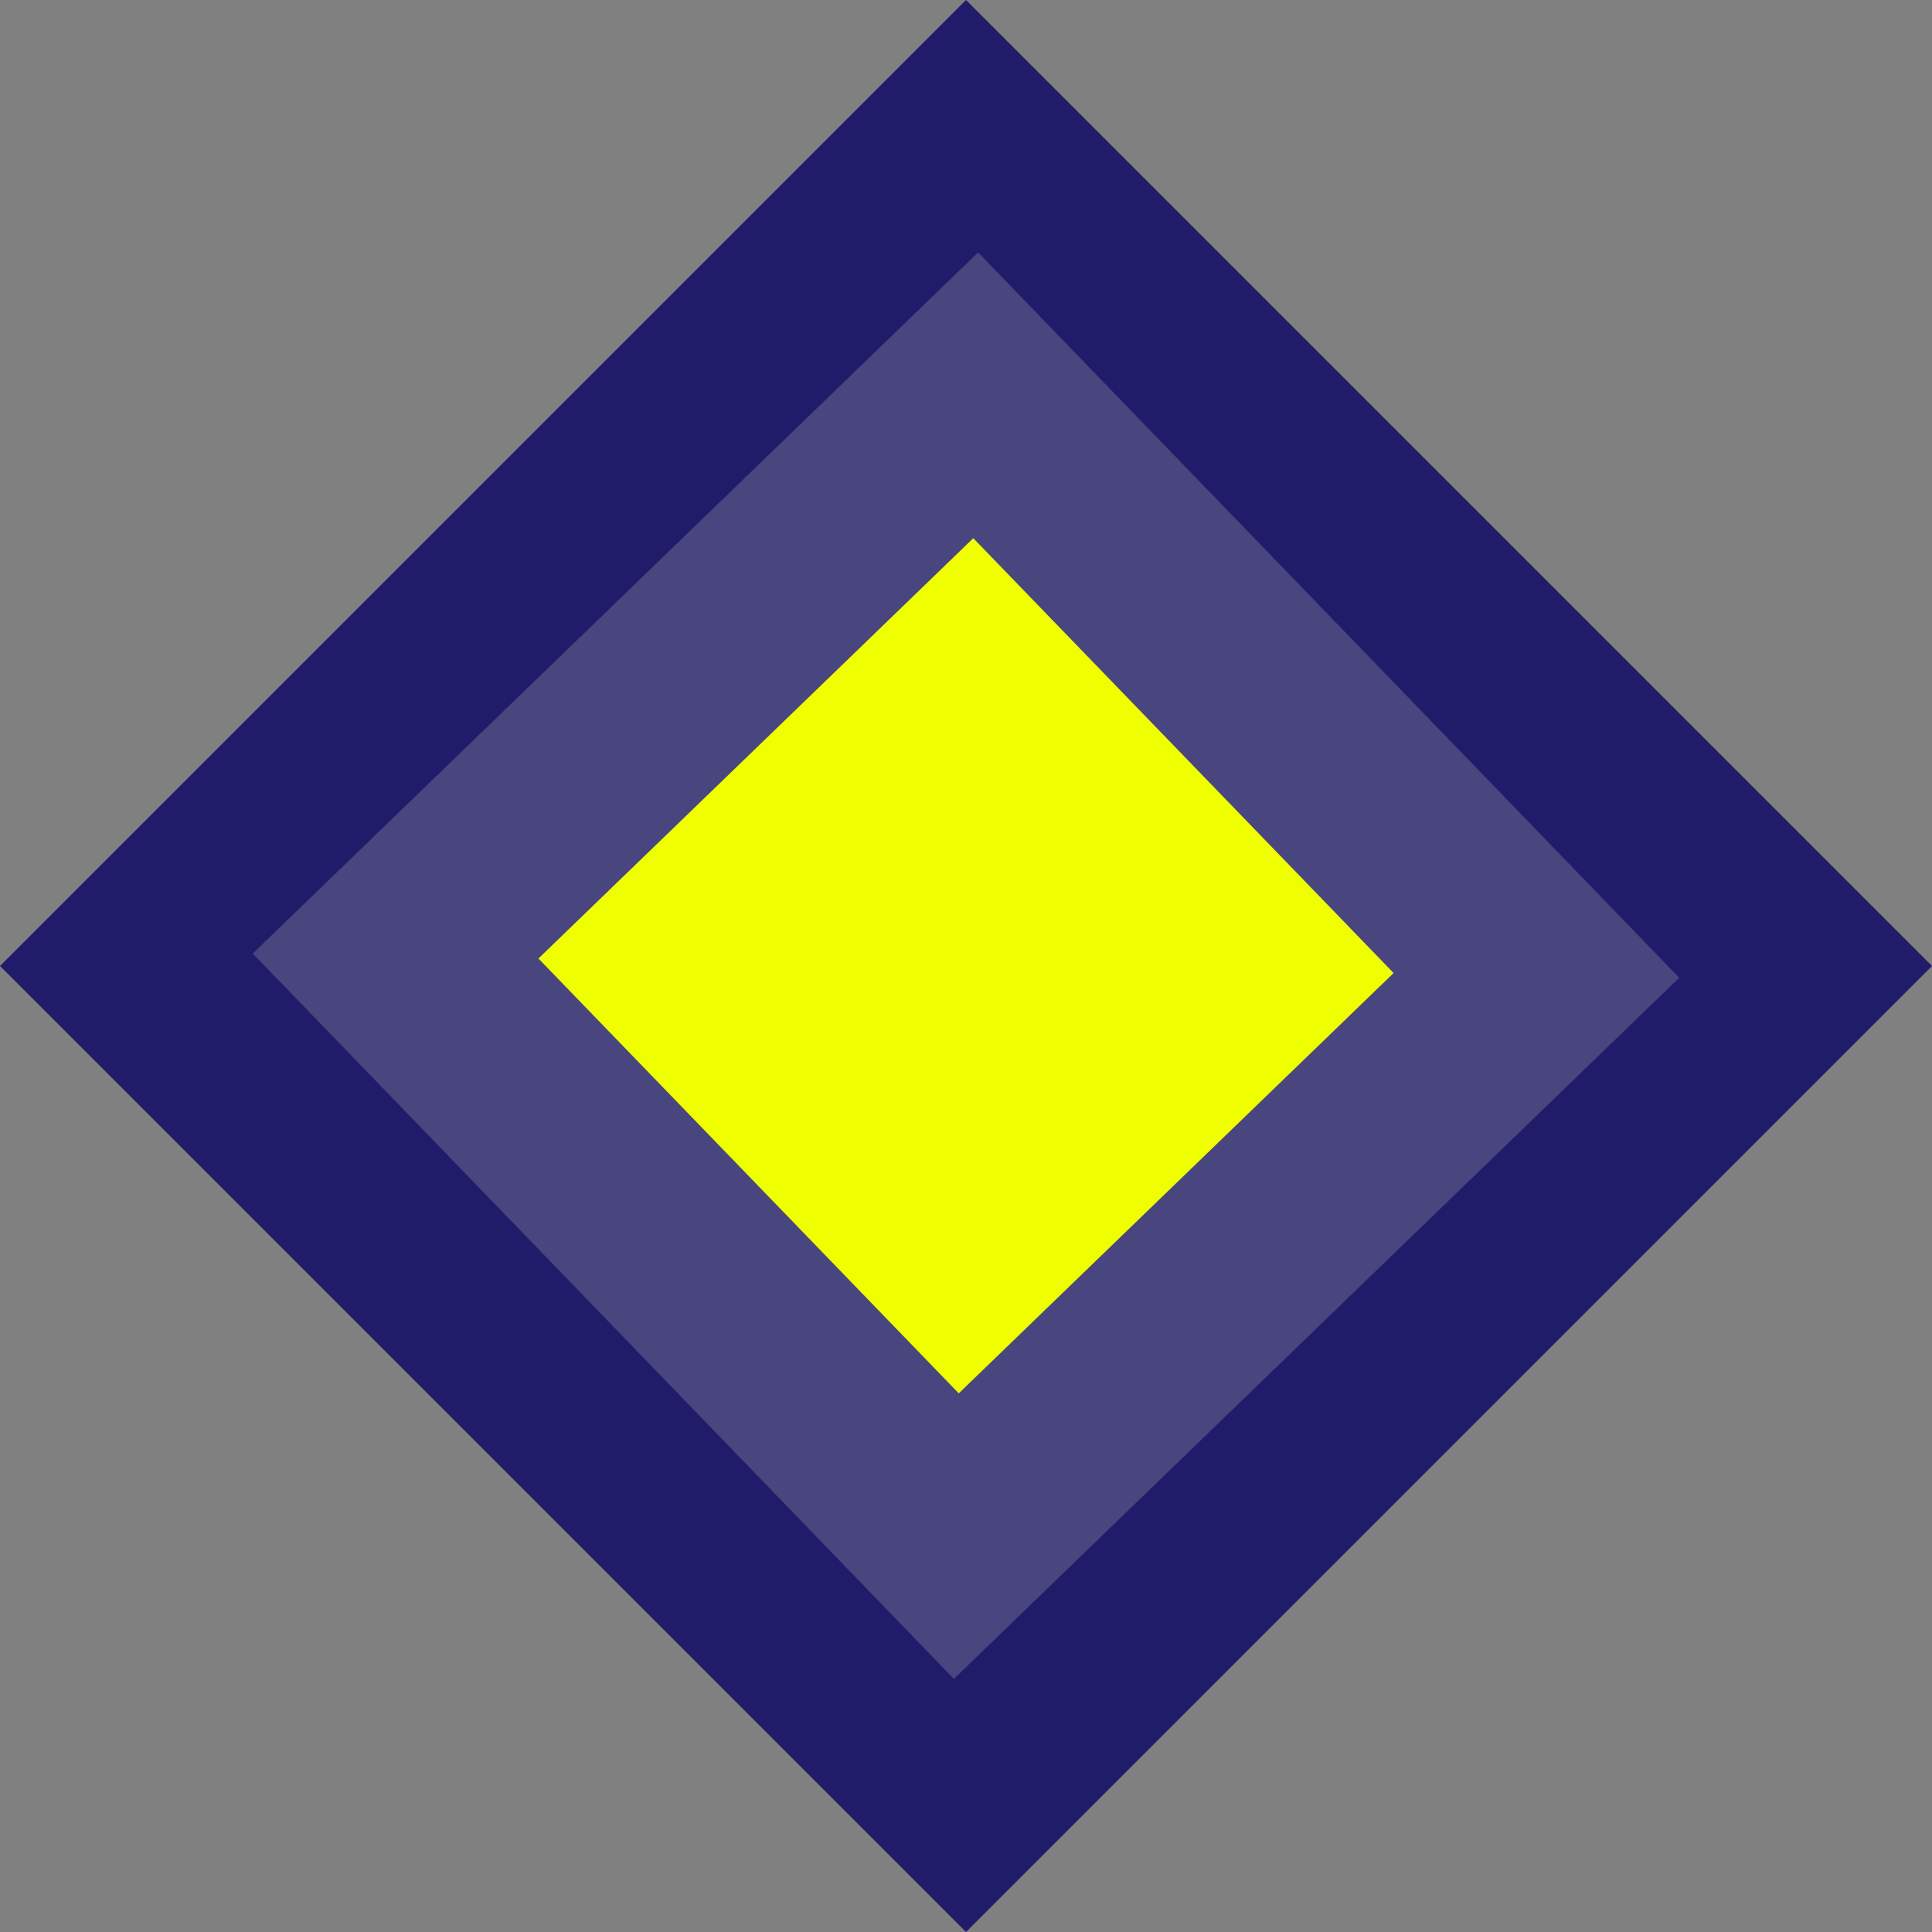
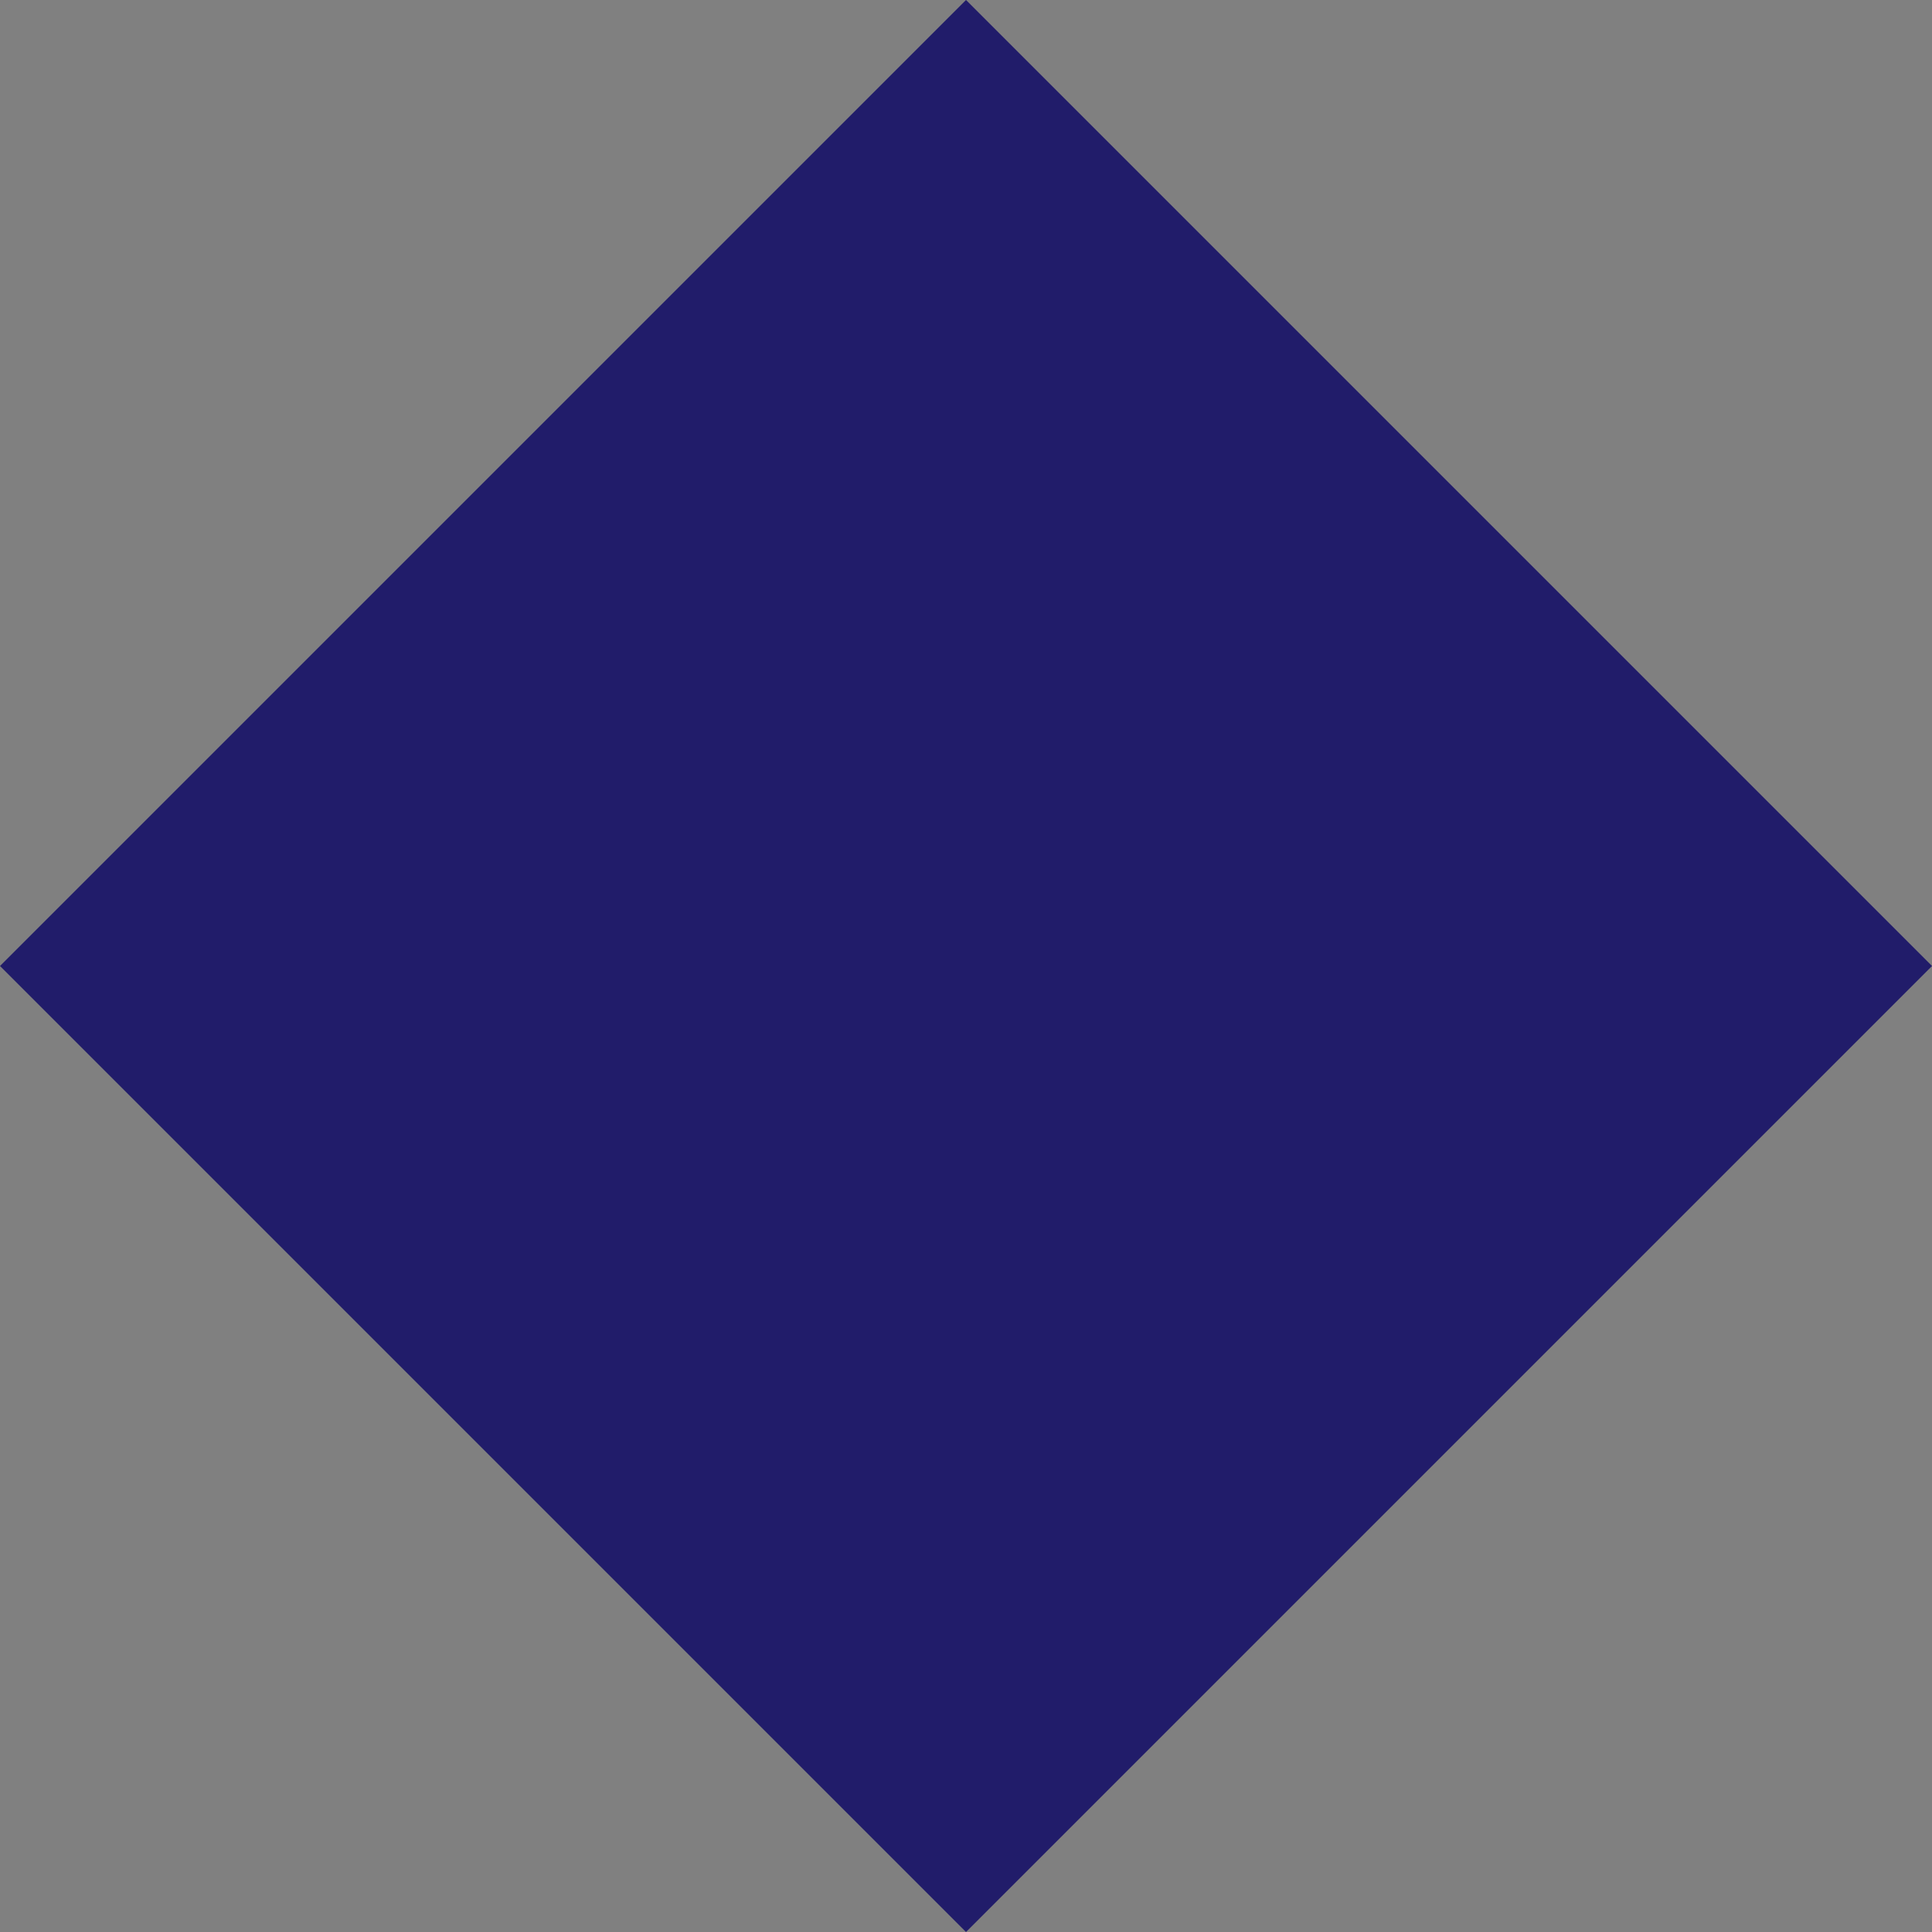
<svg xmlns="http://www.w3.org/2000/svg" width="37.708" height="37.708" viewBox="0 0 37.708 37.708">
  <rect x="0" y="0" width="37.708" height="37.708" fill="#808080" stroke="none" />
  <g id="Group_2444" data-name="Group 2444" transform="translate(-1795.554 -2546.819)">
    <rect id="Rectangle_561" data-name="Rectangle 561" width="26.664" height="26.664" transform="translate(1795.554 2565.673) rotate(-45)" fill="#211c6a" />
-     <rect id="Rectangle_562" data-name="Rectangle 562" width="19.69" height="19.69" transform="matrix(0.719, -0.695, 0.695, 0.719, 1800.487, 2565.43)" fill="#48457f" />
-     <rect id="Rectangle_563" data-name="Rectangle 563" width="11.804" height="11.804" transform="matrix(0.719, -0.695, 0.695, 0.719, 1806.063, 2565.527)" fill="#efff00" />
  </g>
</svg>